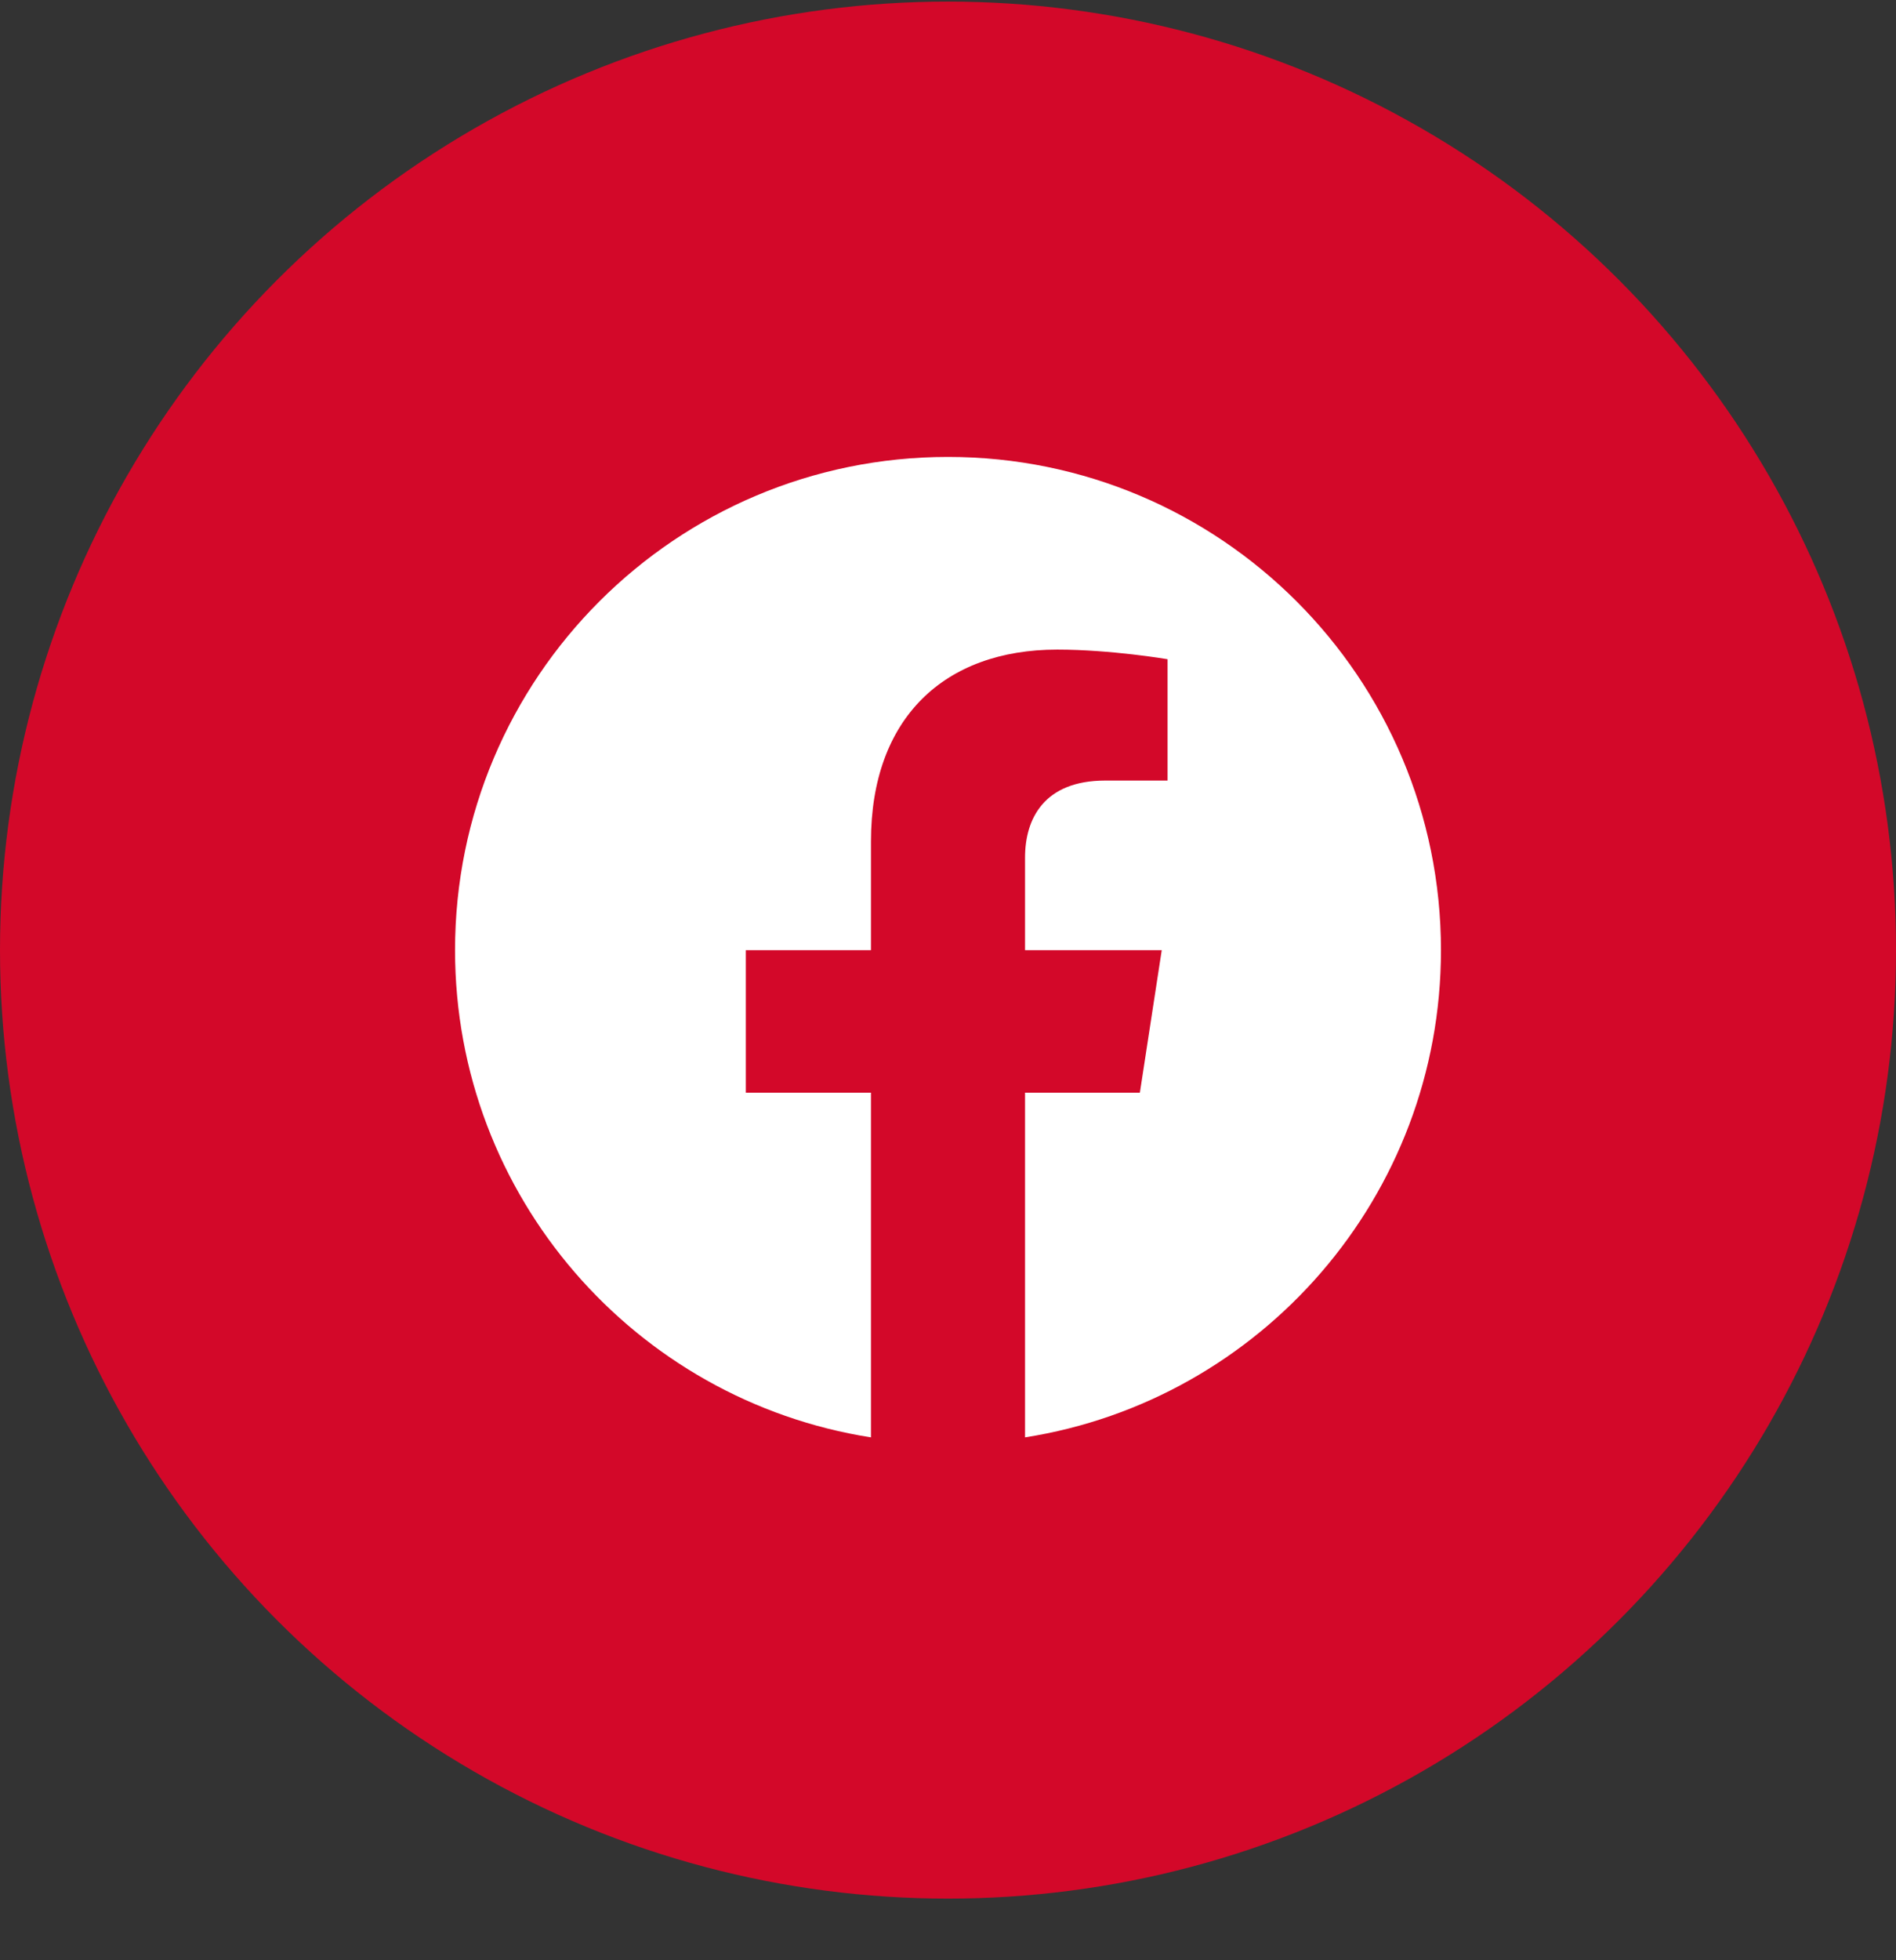
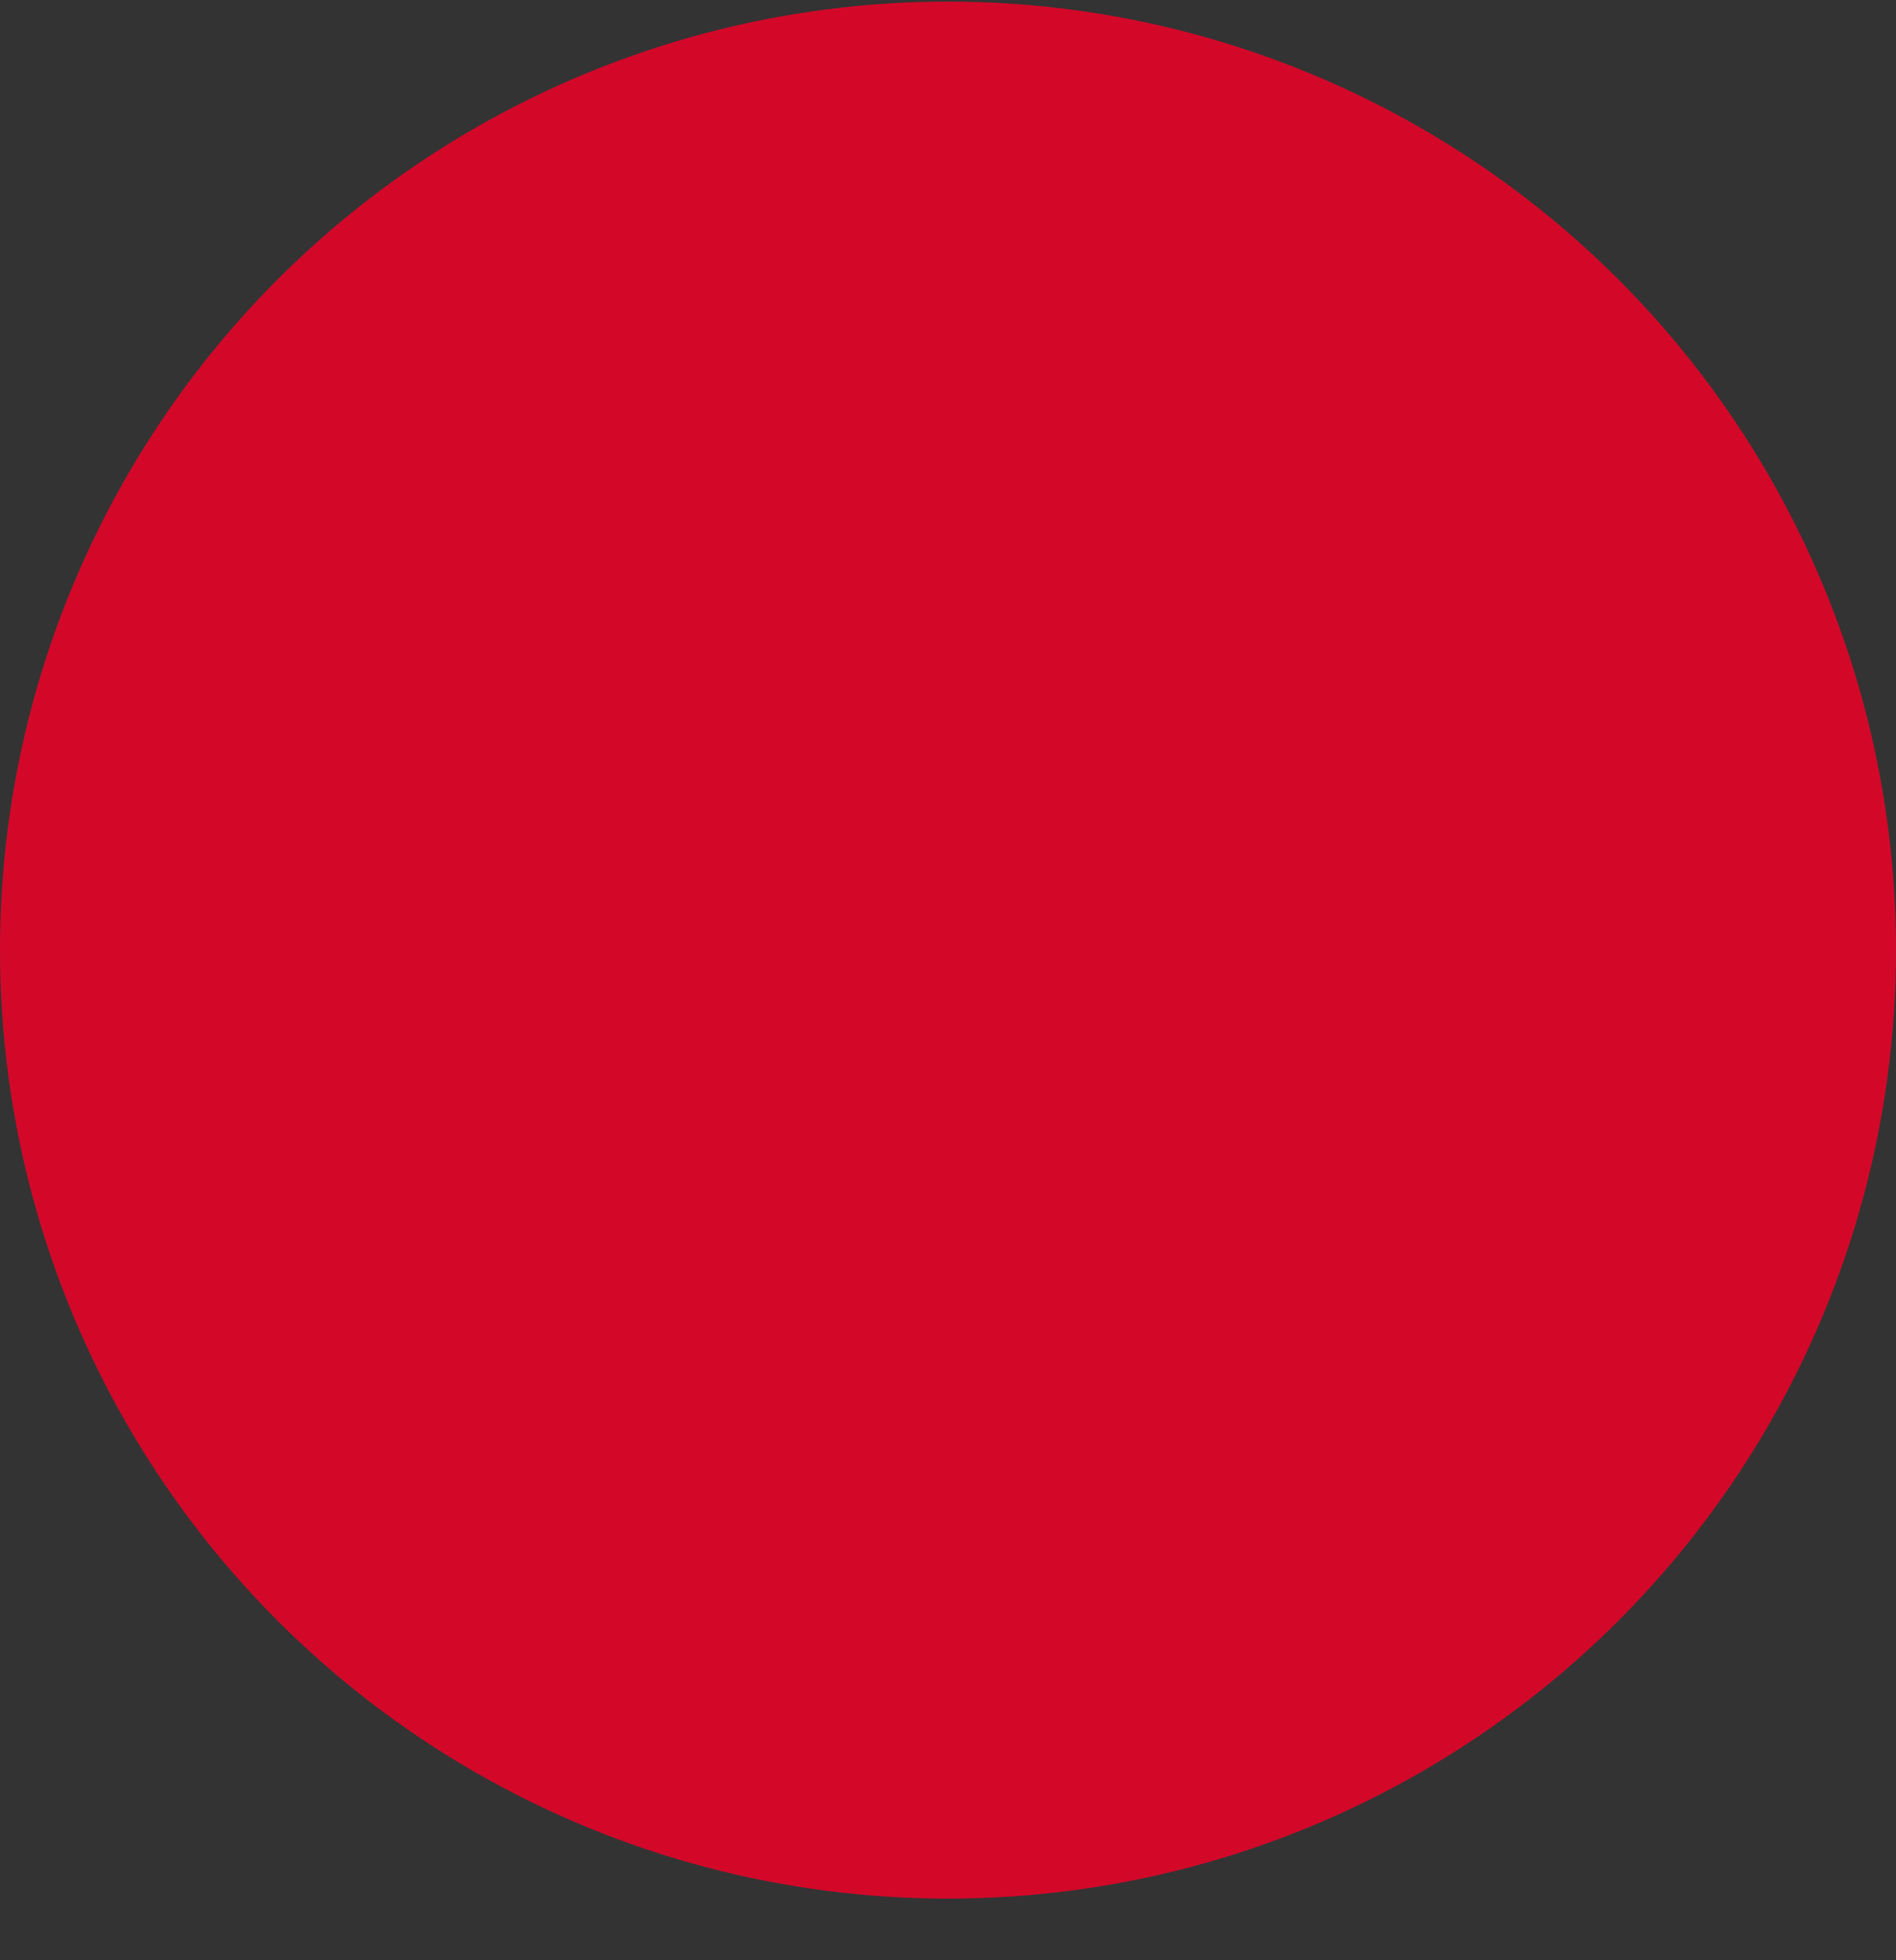
<svg xmlns="http://www.w3.org/2000/svg" width="30" height="31" viewBox="0 0 30 31" fill="none">
  <rect x="0" y="0" width="30" height="31" fill="#333333" stroke="none" />
  <circle cx="15" cy="15.025" r="15" fill="#D30829" />
-   <path d="M22.8 15.026C22.8 10.717 19.308 7.226 15 7.226C10.692 7.226 7.2 10.717 7.2 15.026C7.2 18.919 10.052 22.146 13.781 22.731V17.28H11.801V15.026H13.781V13.307C13.781 11.353 14.945 10.273 16.728 10.273C17.581 10.273 18.474 10.425 18.474 10.425V12.344H17.489C16.521 12.344 16.219 12.946 16.219 13.563V15.026H18.382L18.036 17.28H16.219V22.731C19.948 22.146 22.8 18.919 22.8 15.026Z" fill="white" />
</svg>